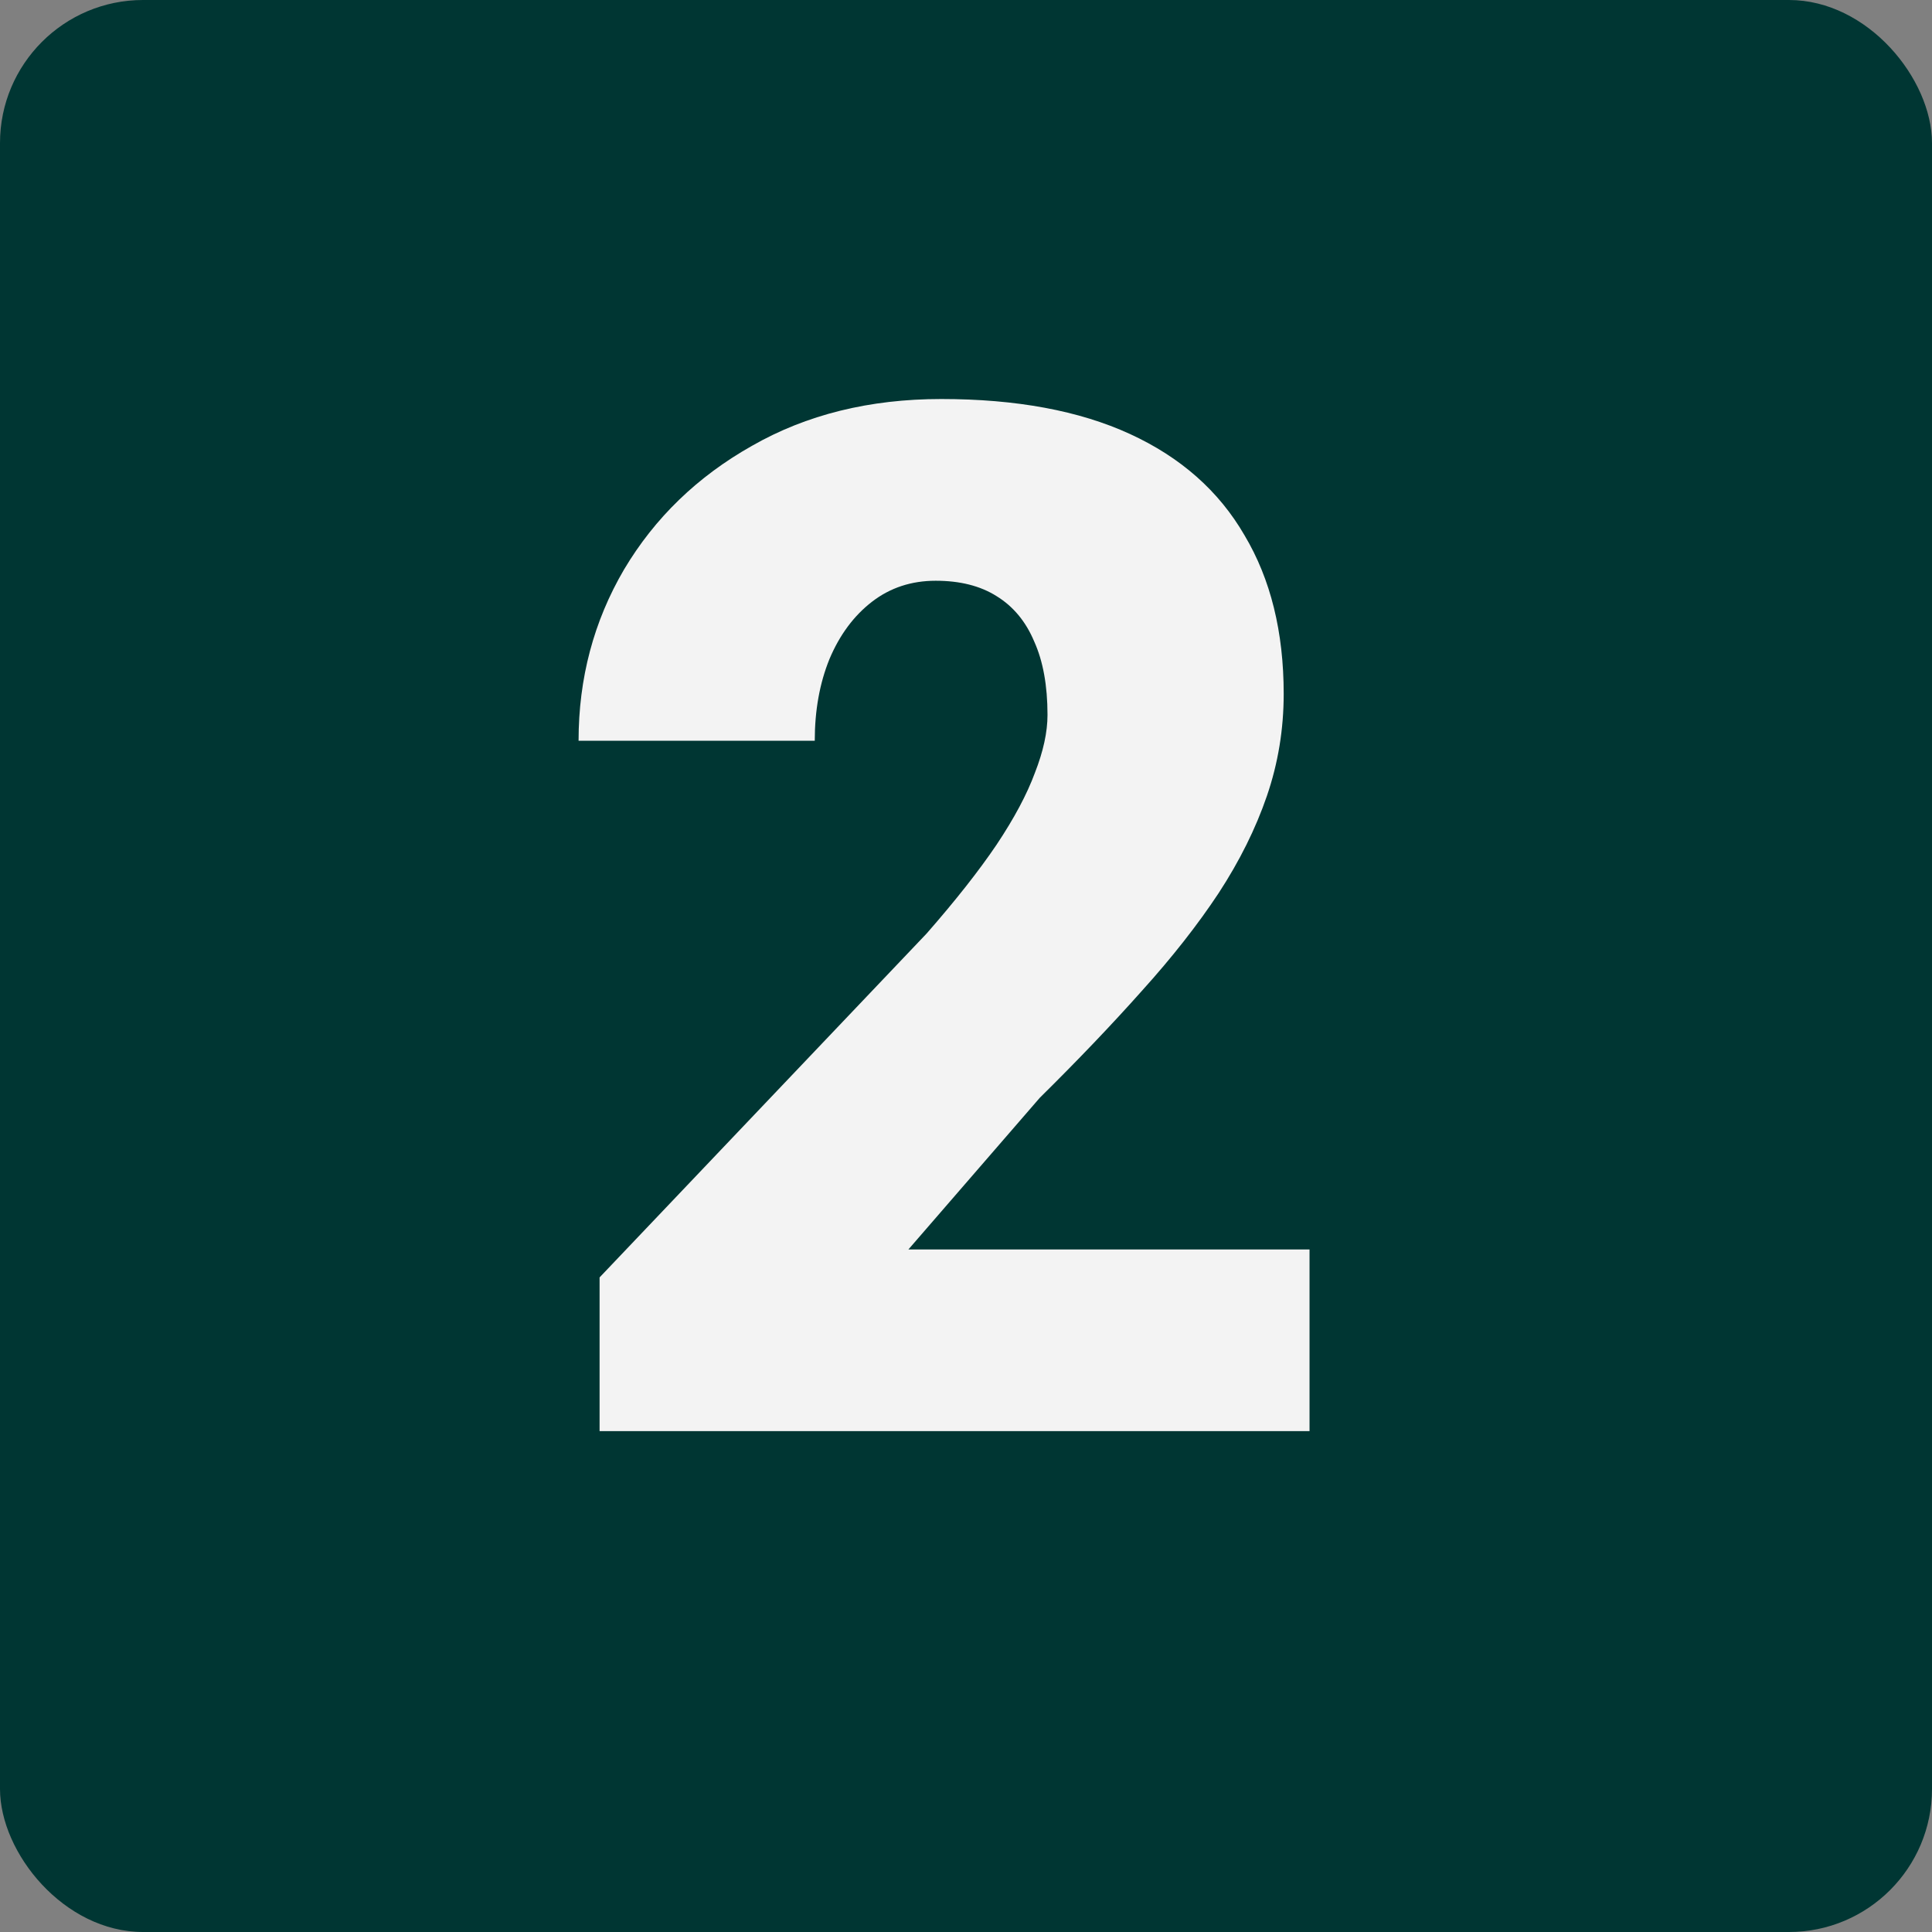
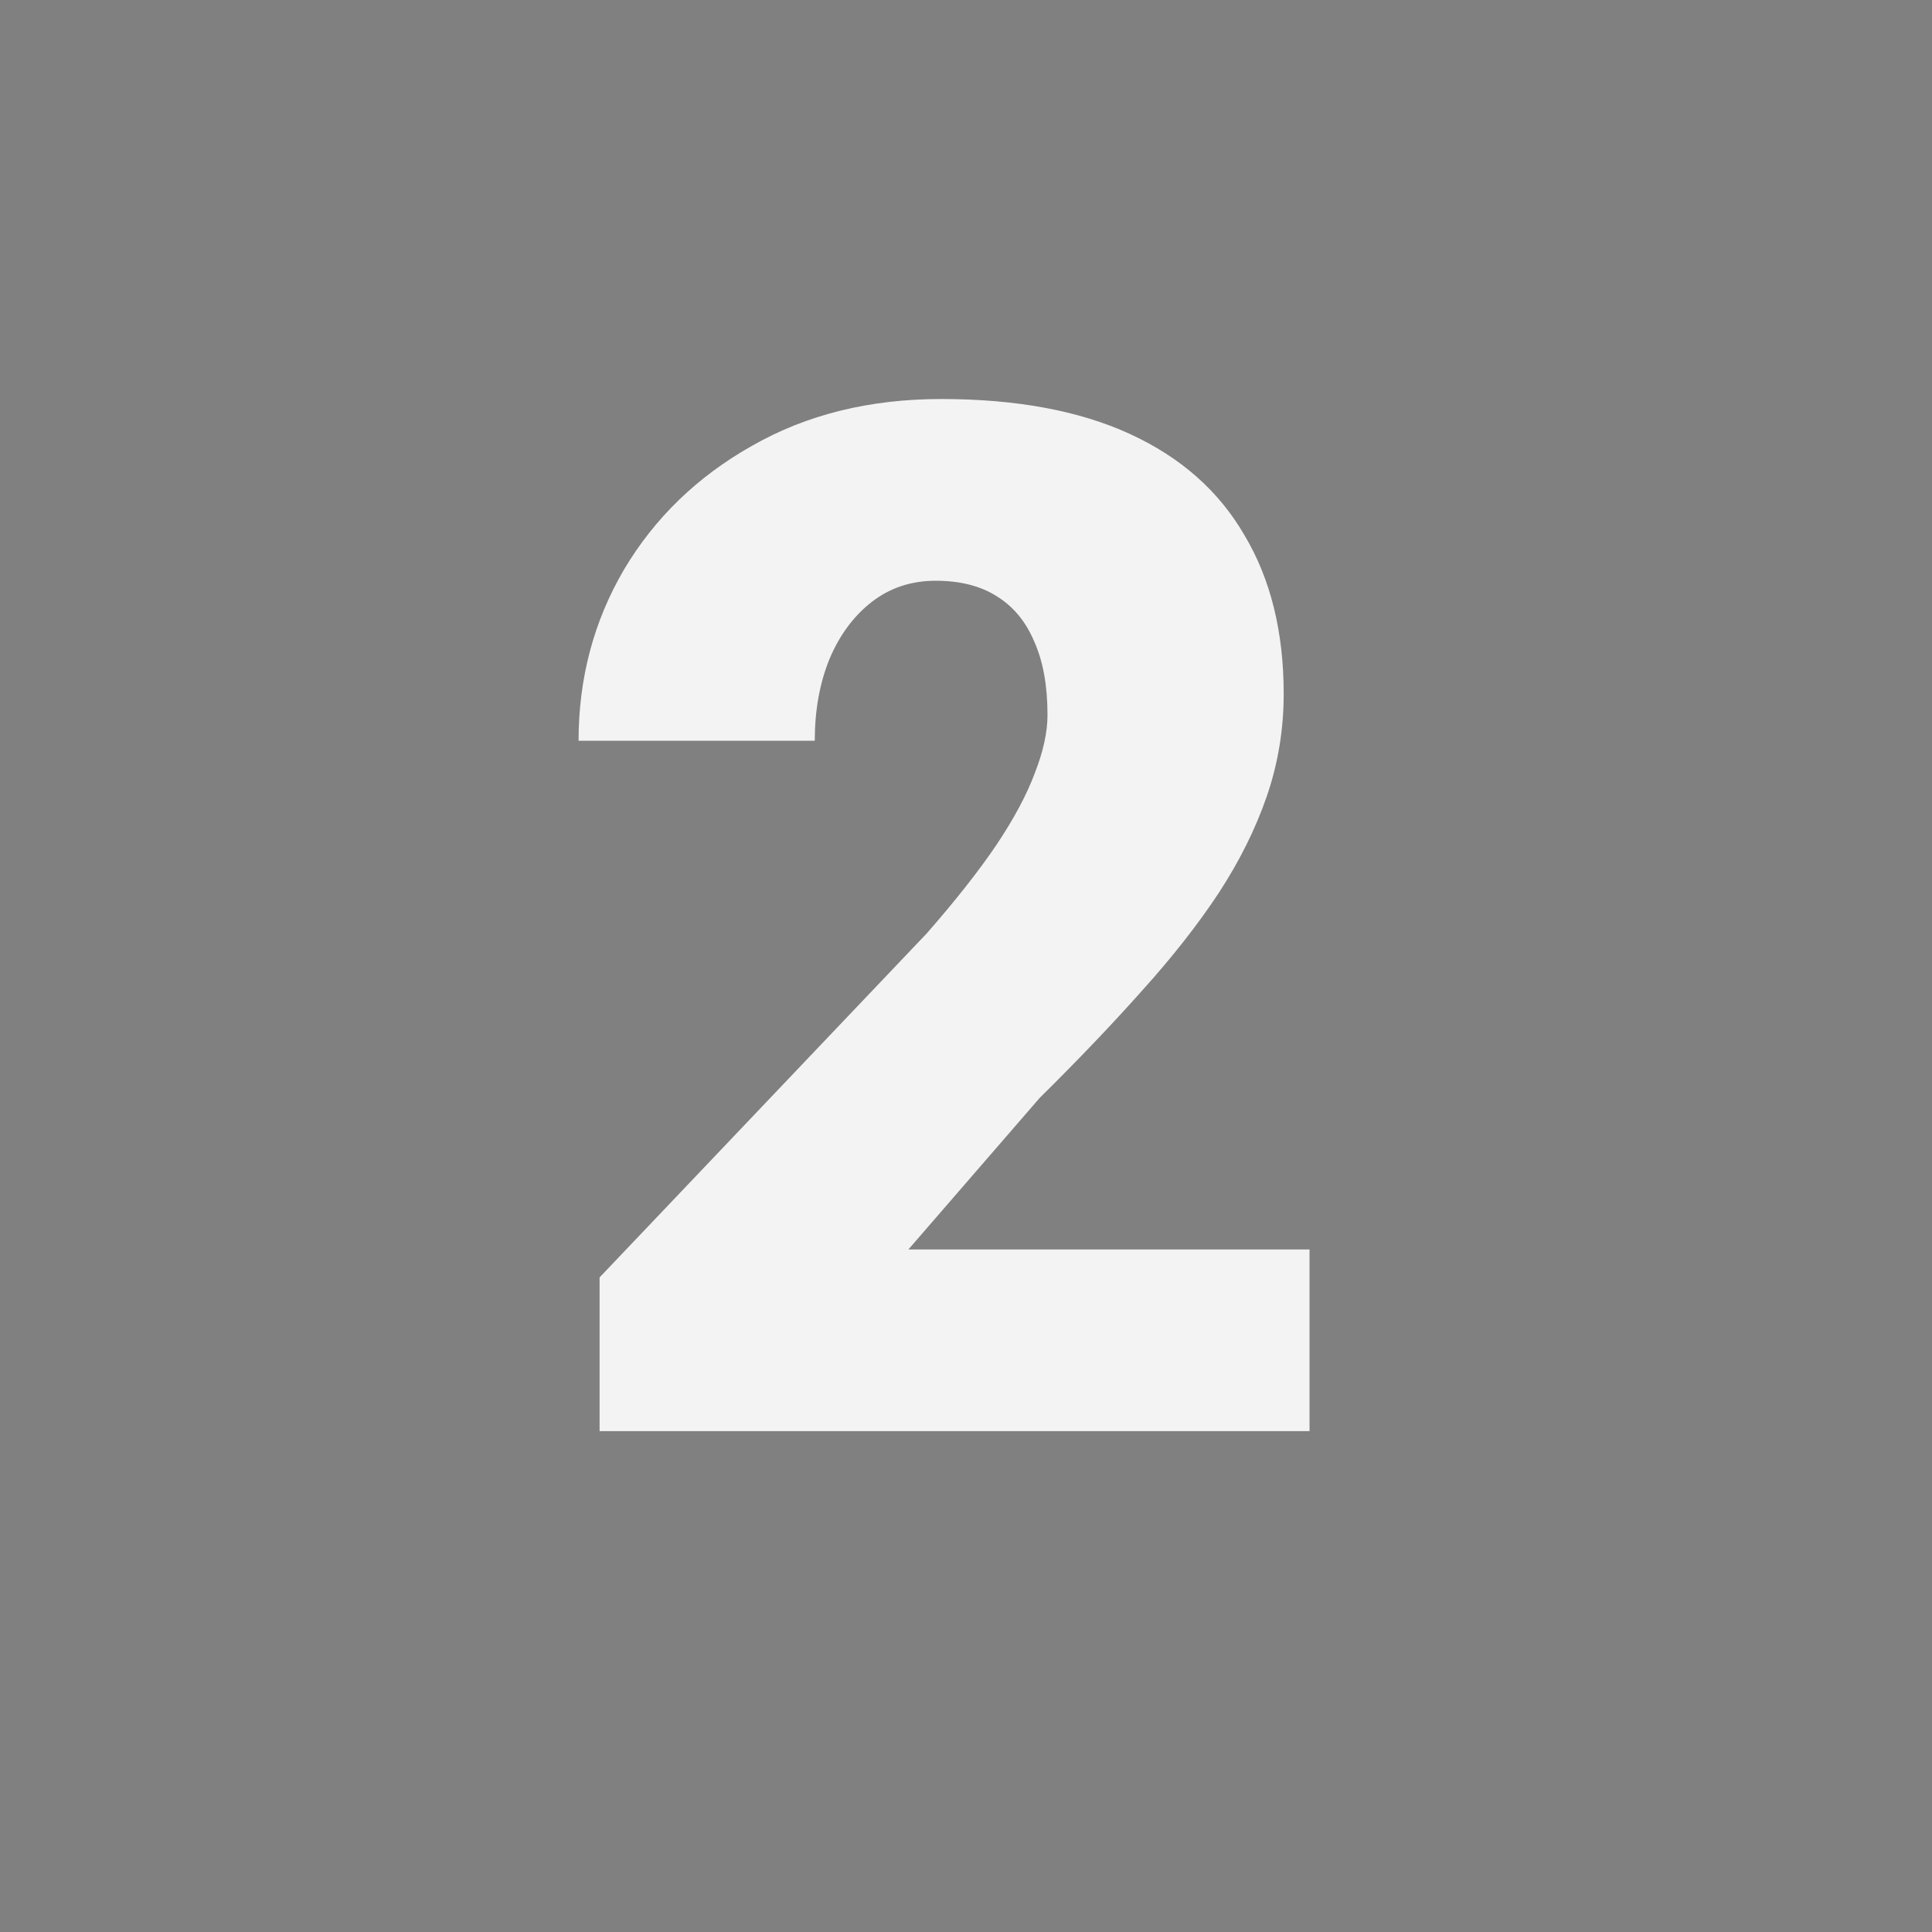
<svg xmlns="http://www.w3.org/2000/svg" width="32" height="32" viewBox="0 0 32 32" fill="none">
  <rect x="0" y="0" width="32" height="32" fill="#808080" stroke="none" />
-   <rect width="32" height="32" rx="2.37" fill="#003633" />
  <path d="M21.69 20.695V23.704H9.931V21.158L15.347 15.463C15.826 14.916 16.212 14.426 16.505 13.993C16.798 13.554 17.01 13.156 17.141 12.801C17.28 12.446 17.35 12.126 17.35 11.841C17.35 11.355 17.276 10.95 17.13 10.626C16.991 10.294 16.782 10.043 16.505 9.873C16.235 9.703 15.899 9.619 15.498 9.619C15.097 9.619 14.745 9.734 14.444 9.966C14.144 10.197 13.908 10.514 13.739 10.915C13.576 11.316 13.495 11.767 13.495 12.269H9.583C9.583 11.235 9.834 10.29 10.336 9.433C10.845 8.577 11.551 7.894 12.454 7.385C13.357 6.868 14.402 6.609 15.59 6.609C16.833 6.609 17.874 6.802 18.715 7.188C19.556 7.574 20.189 8.133 20.613 8.866C21.046 9.592 21.262 10.467 21.262 11.493C21.262 12.08 21.169 12.643 20.984 13.183C20.799 13.723 20.532 14.26 20.185 14.792C19.838 15.317 19.414 15.857 18.912 16.413C18.418 16.968 17.855 17.558 17.222 18.183L15.046 20.695H21.69Z" fill="#F3F3F3" />
</svg>